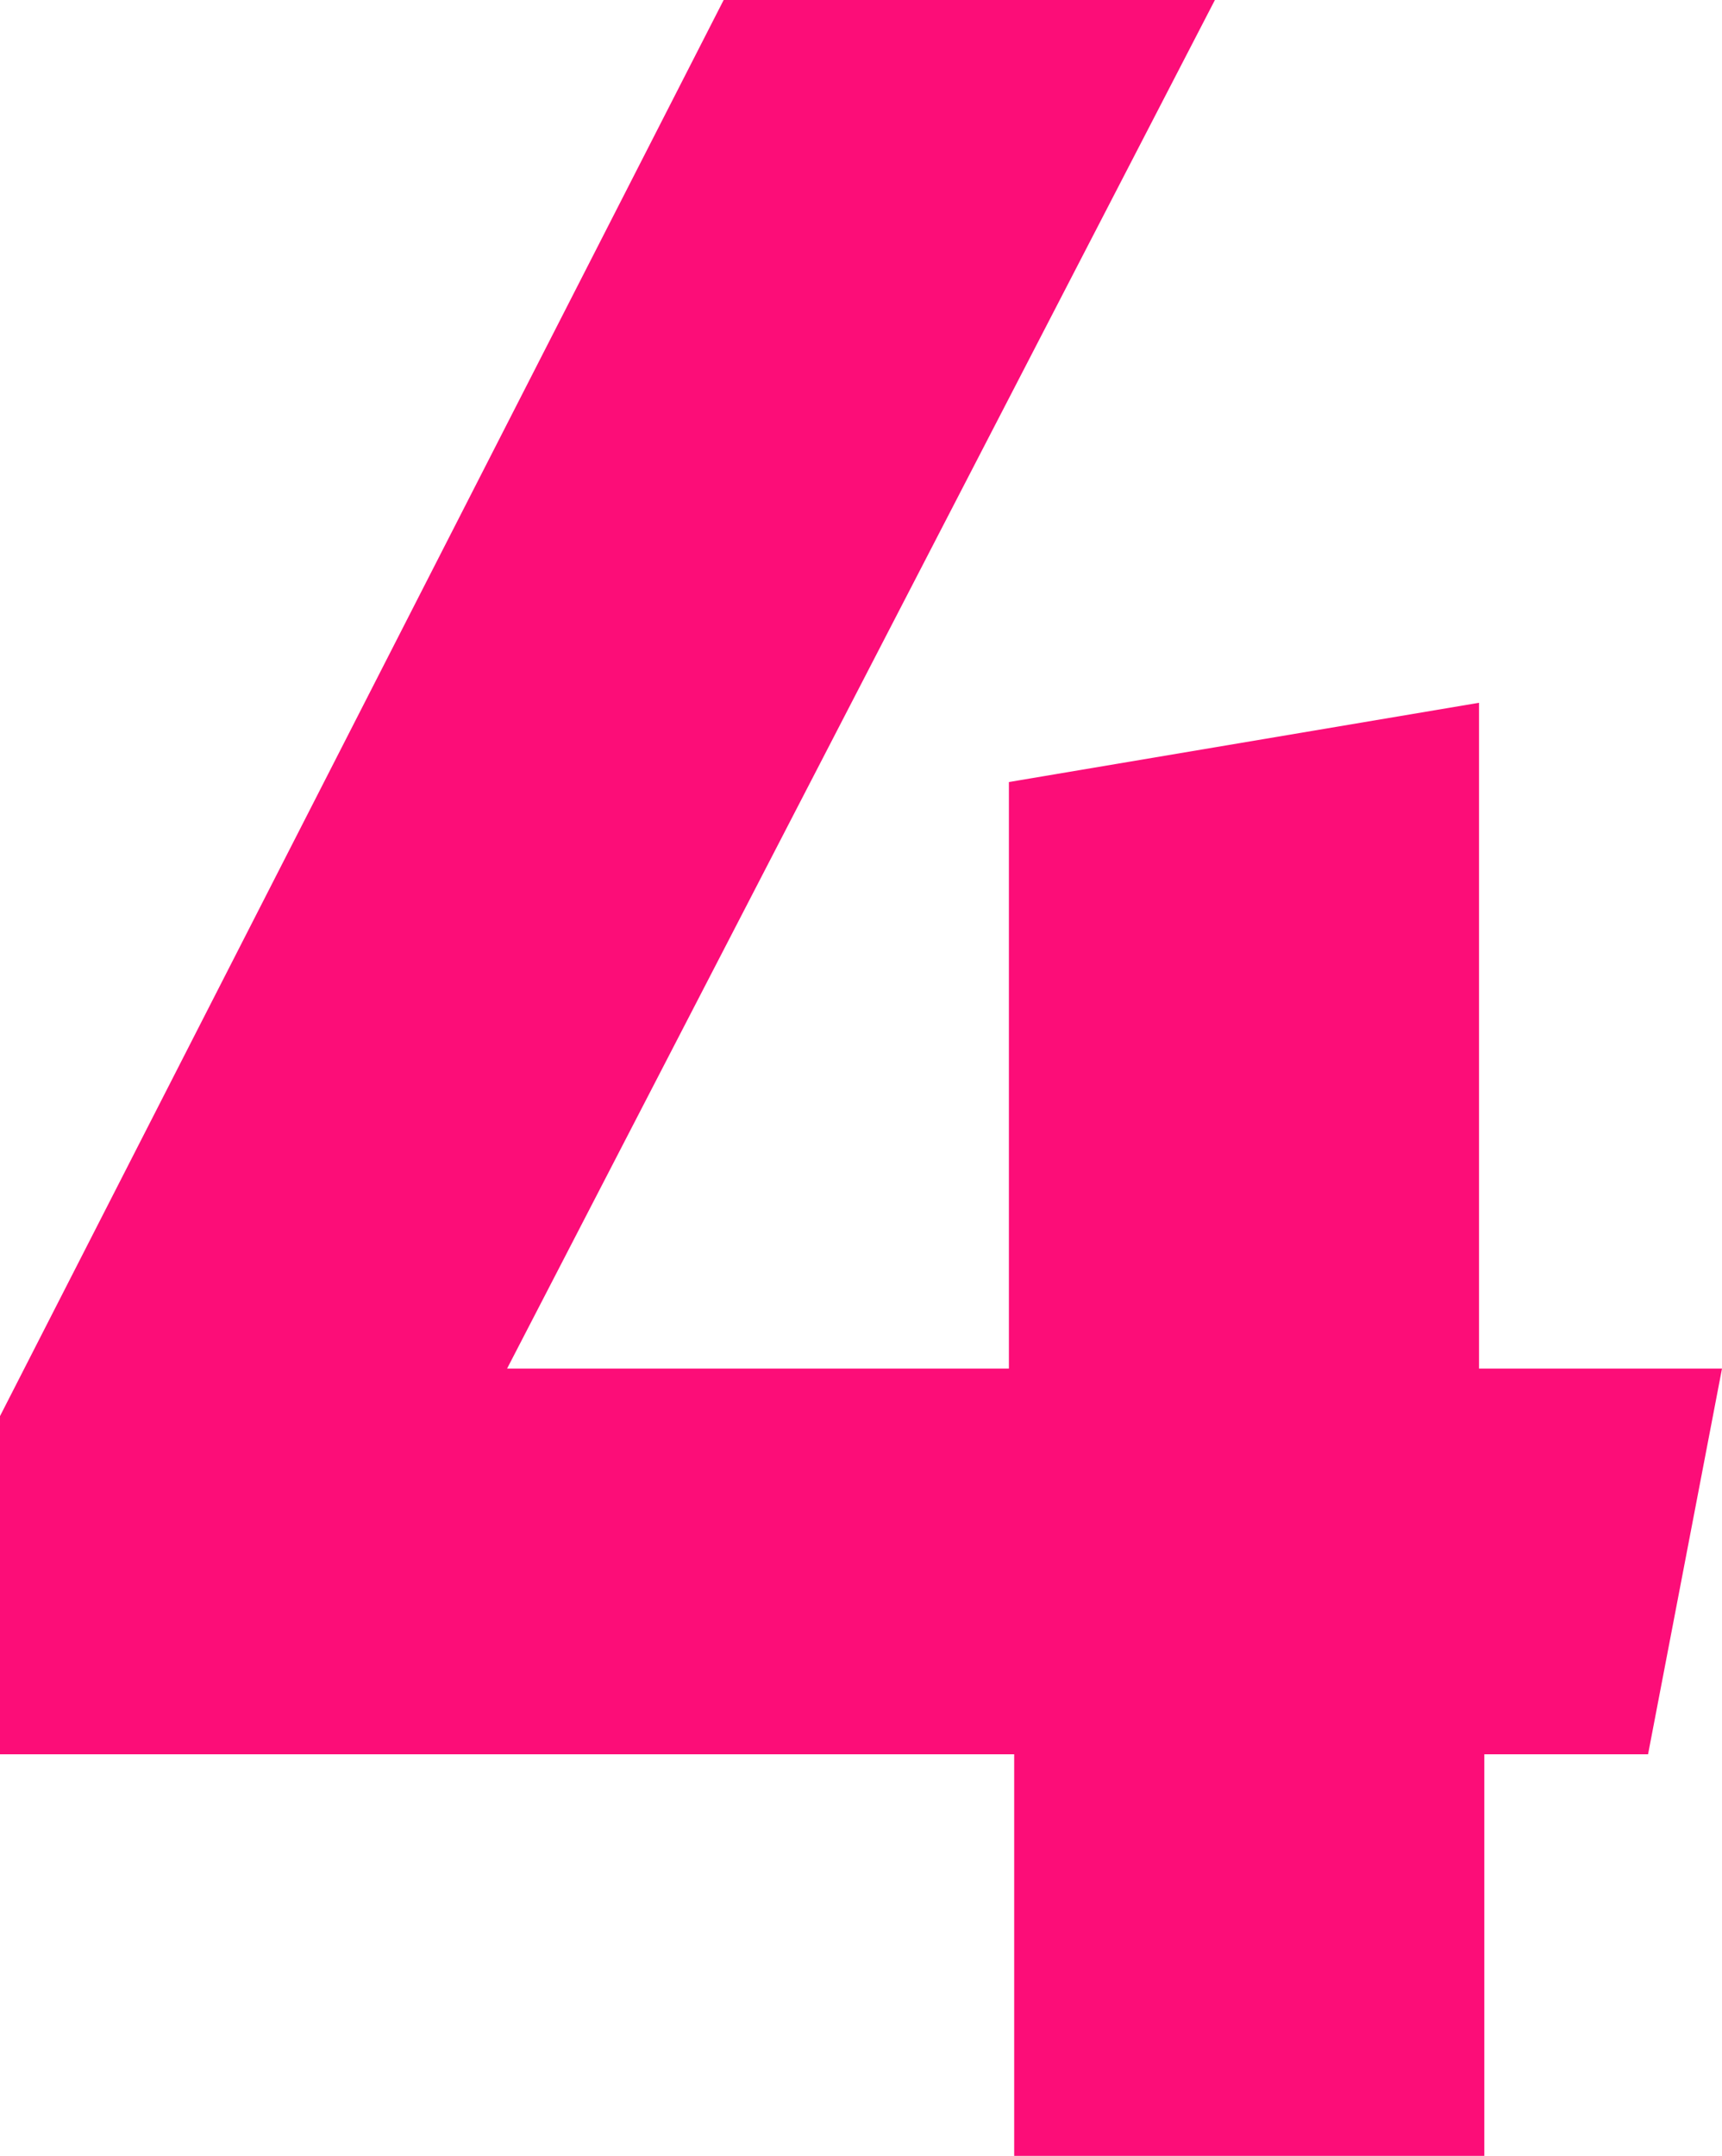
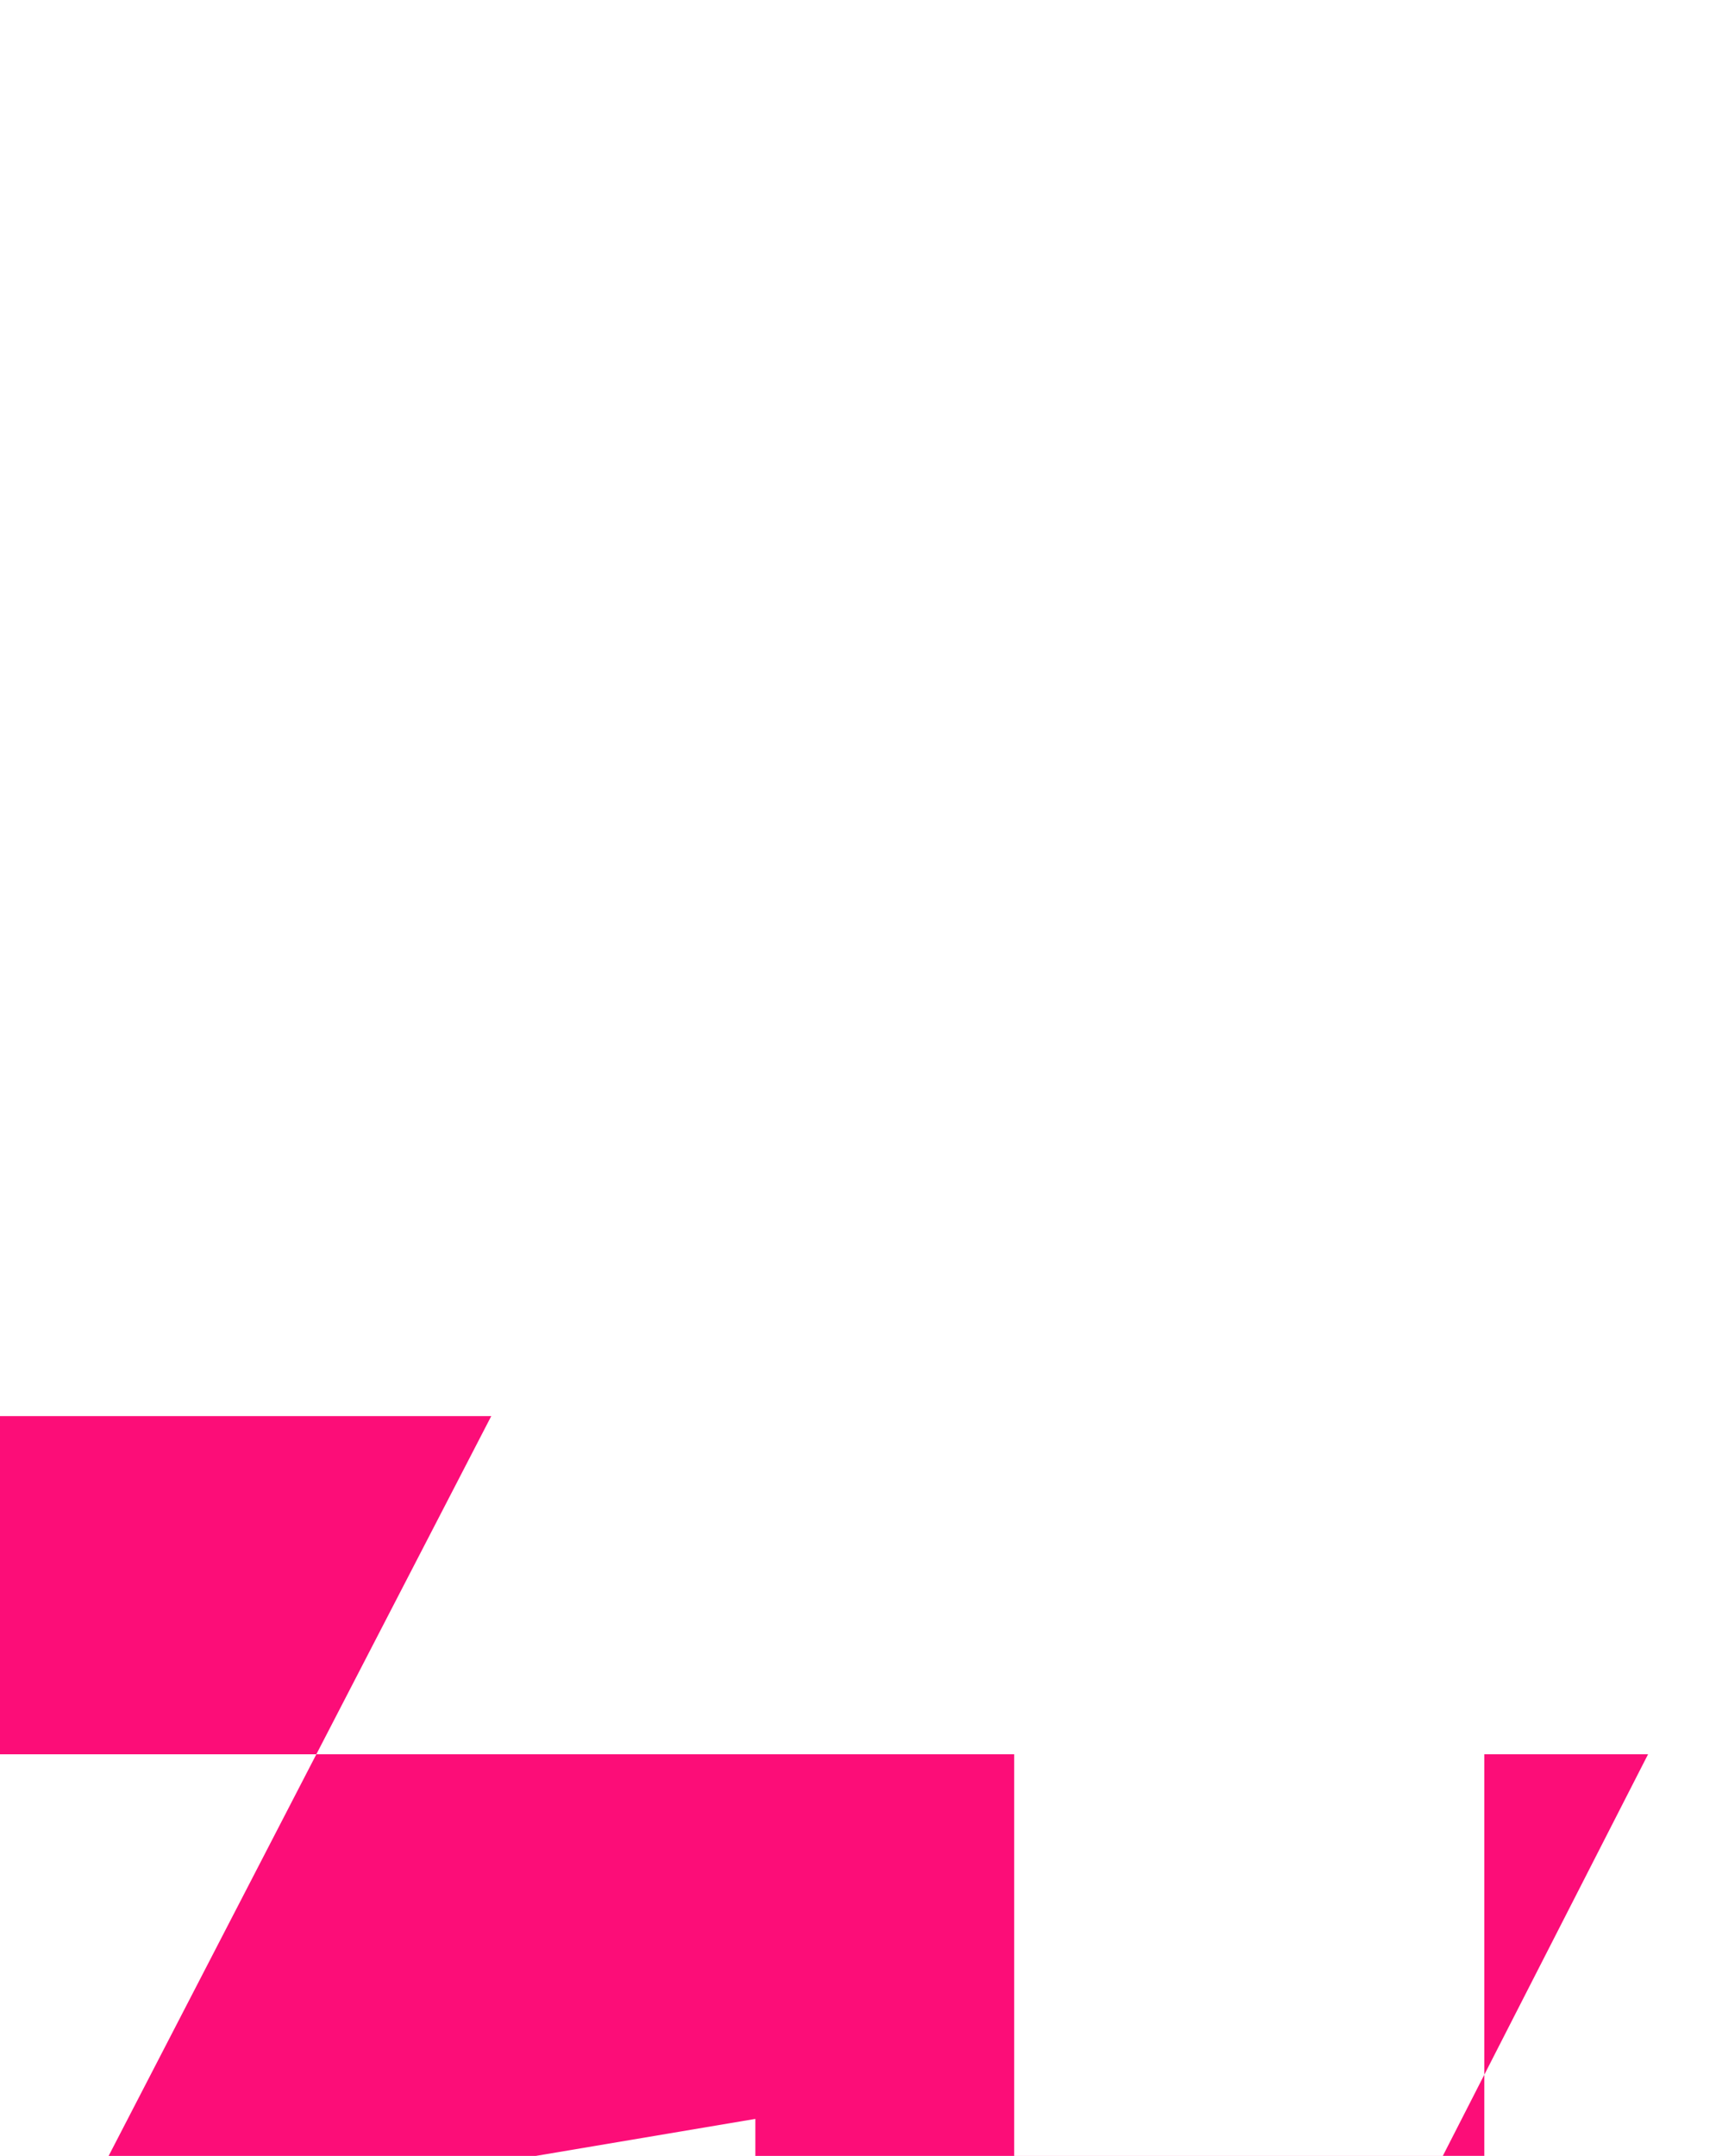
<svg xmlns="http://www.w3.org/2000/svg" id="Ebene_1" version="1.1" viewBox="0 0 32.6 40.8">
  <defs>
    <style>
      .st0 {
        isolation: isolate;
      }

      .st1 {
        fill: #fc0d78;
      }
    </style>
  </defs>
  <g class="st0">
-     <path class="st1" d="M31.2,33.2h-3.1v7.6h-8.9v-7.6H0v-6.4L13.7,0h9.3l-13.4,25.9h9.5v-11.1l8.9-1.5v12.6h4.6l-1.4,7.3Z" />
+     <path class="st1" d="M31.2,33.2h-3.1v7.6h-8.9v-7.6H0v-6.4h9.3l-13.4,25.9h9.5v-11.1l8.9-1.5v12.6h4.6l-1.4,7.3Z" />
  </g>
</svg>